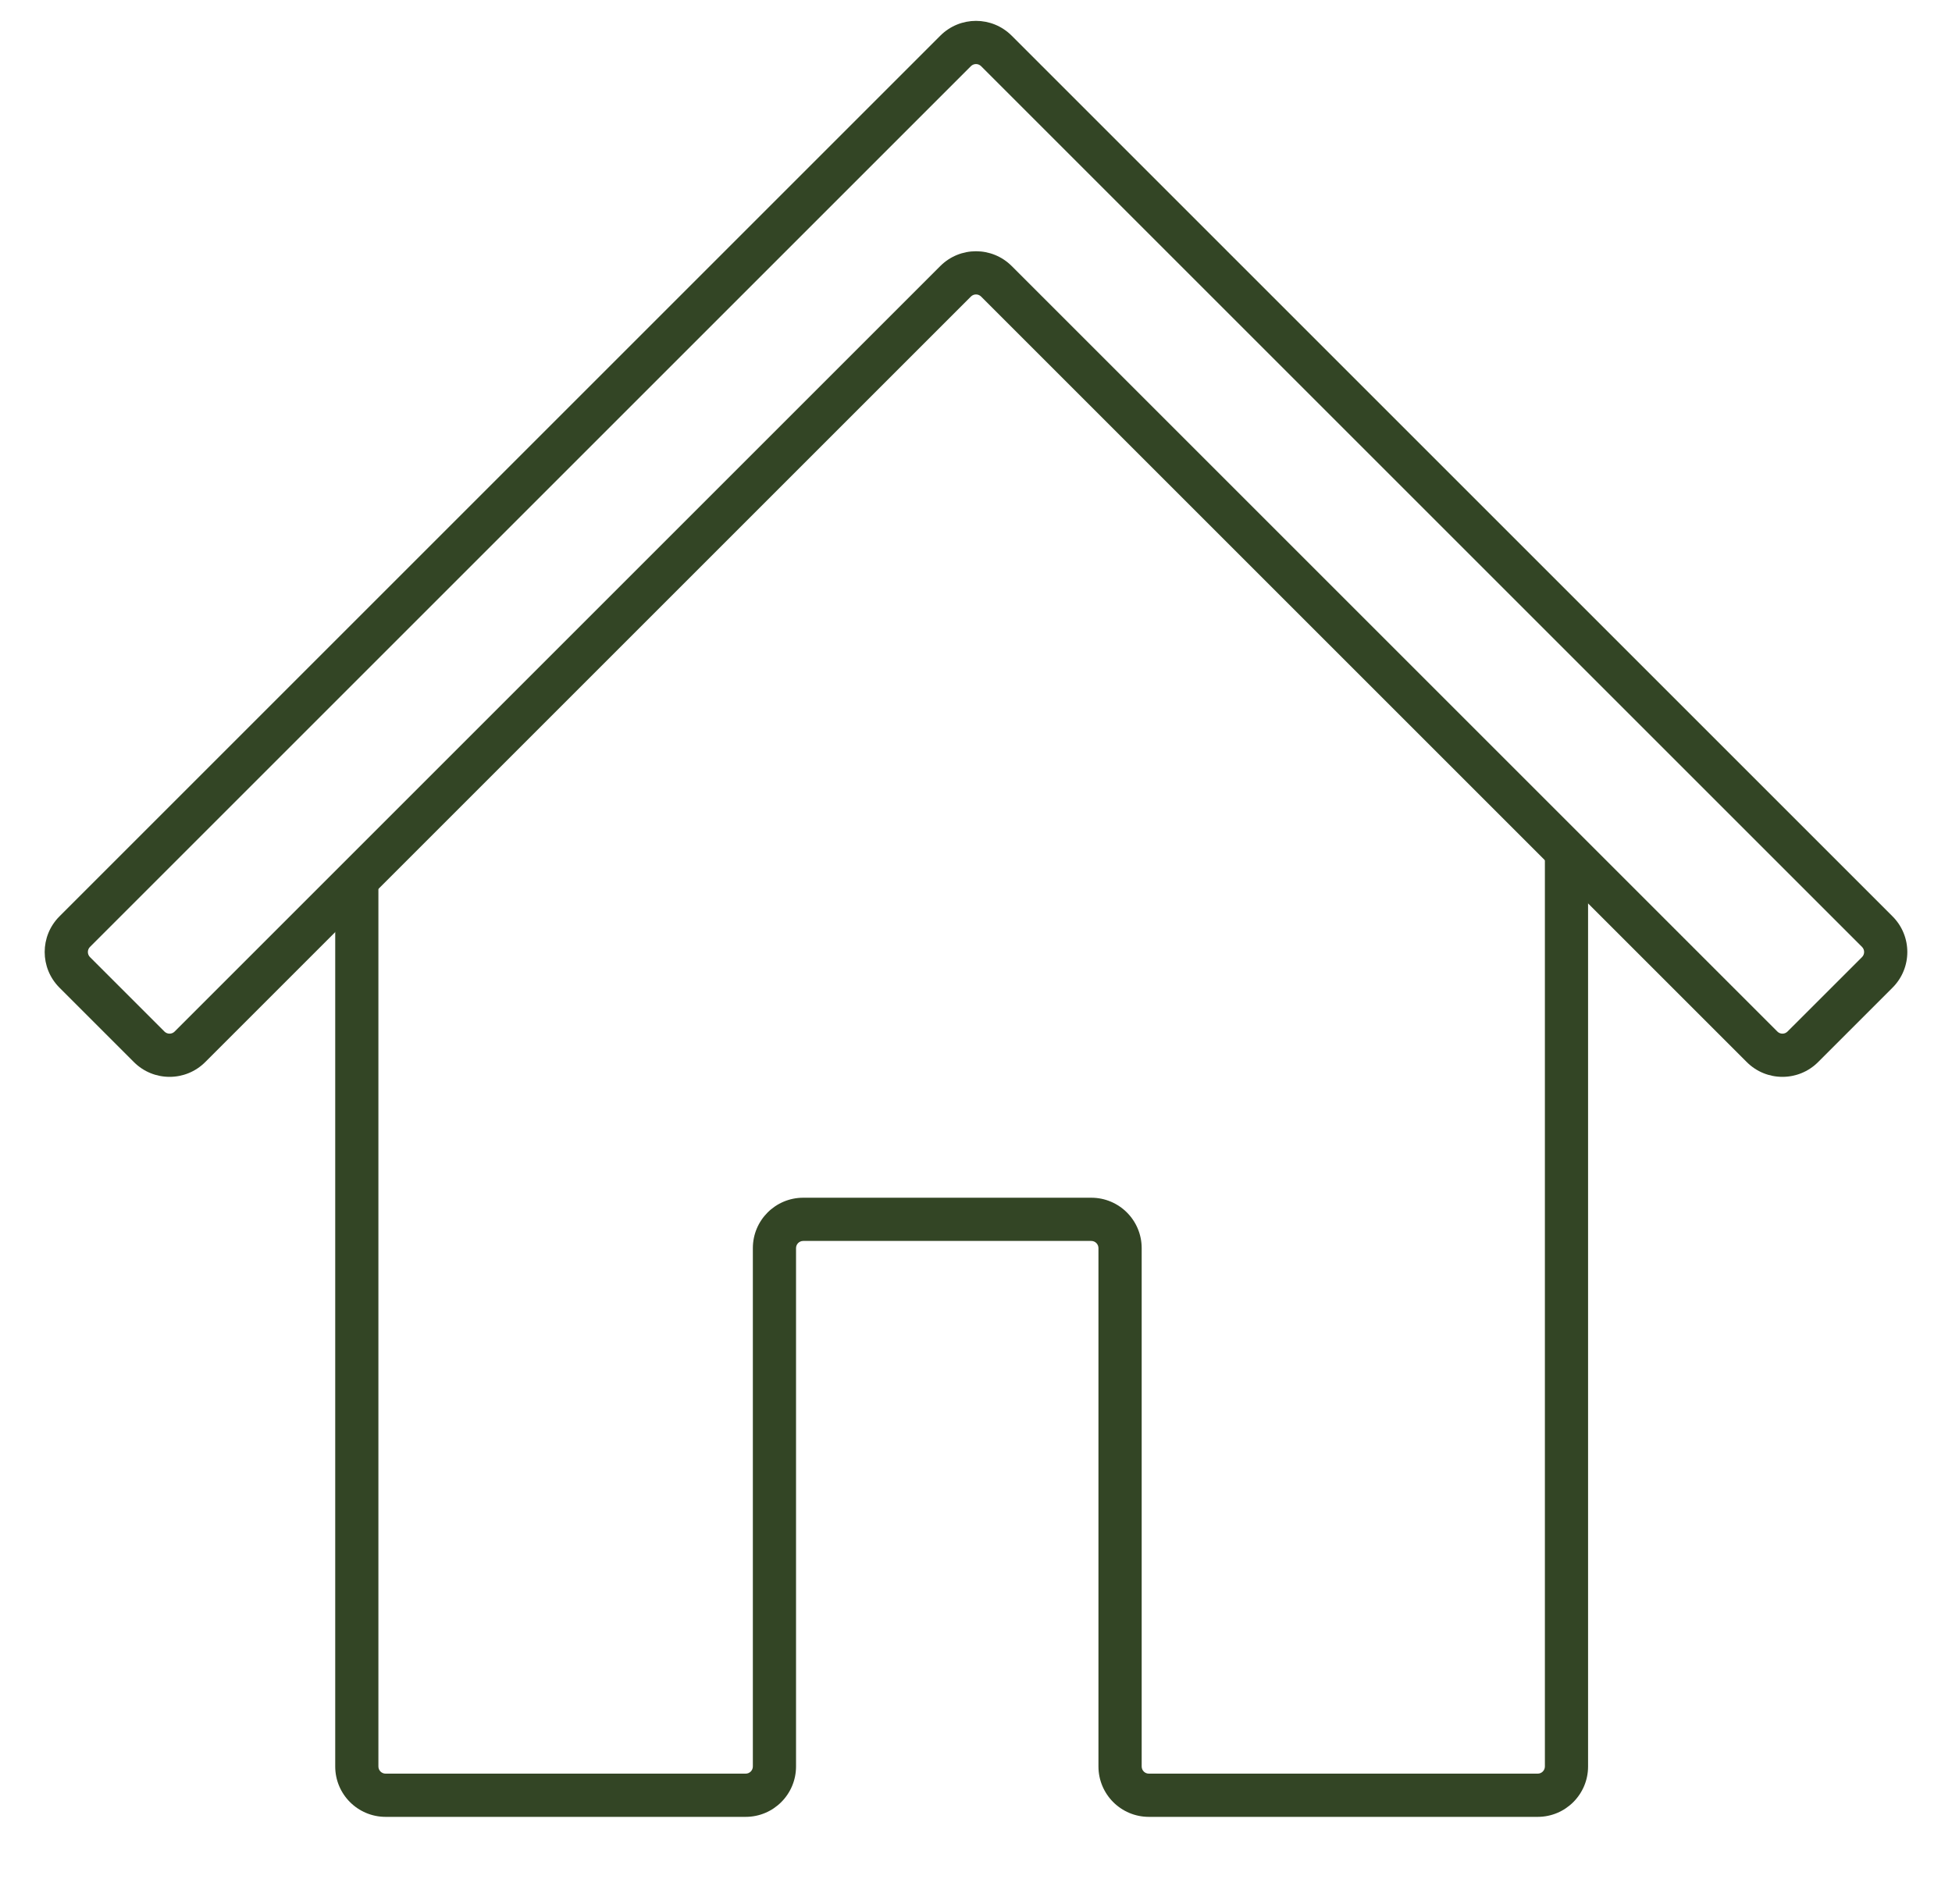
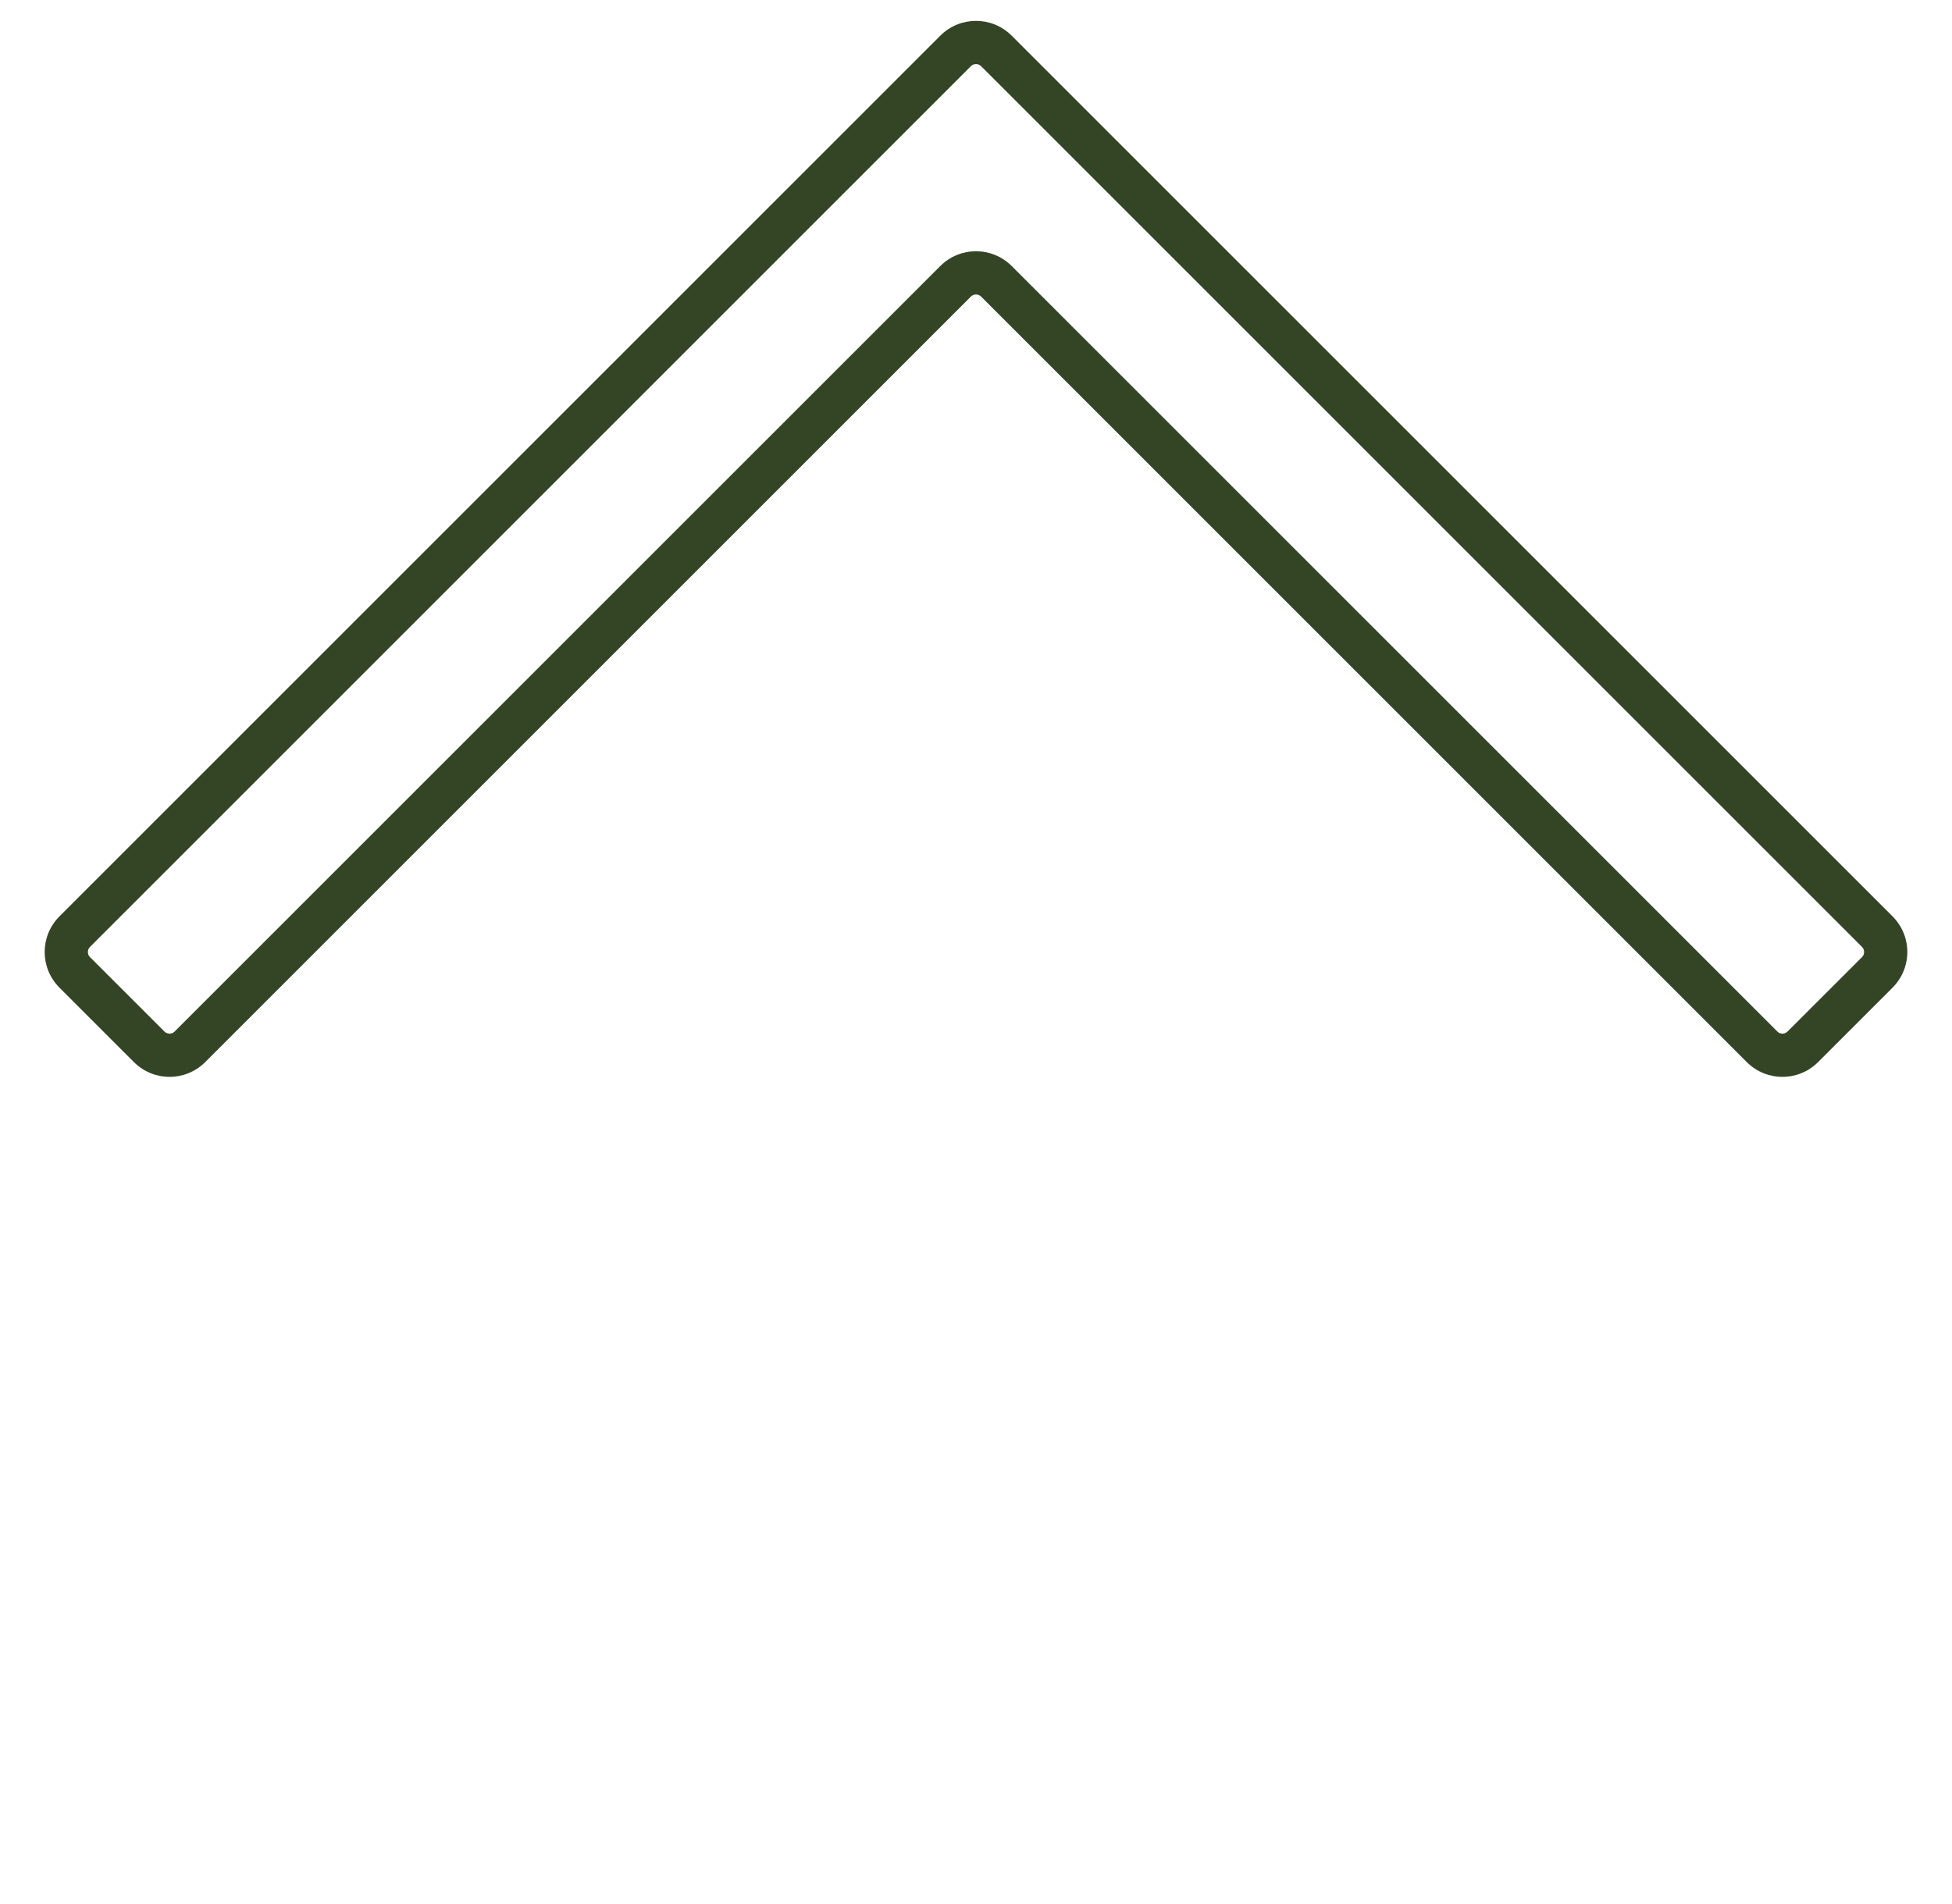
<svg xmlns="http://www.w3.org/2000/svg" width="41" height="40" viewBox="0 0 41 40" fill="none">
  <path fill-rule="evenodd" clip-rule="evenodd" d="M39.11 20.107C39.169 20.048 39.169 19.952 39.11 19.893L20.607 1.39C20.548 1.331 20.452 1.331 20.393 1.39L1.89 19.893C1.831 19.952 1.831 20.048 1.89 20.107L3.454 21.671C3.514 21.73 3.609 21.73 3.668 21.671L19.751 5.588C20.165 5.175 20.835 5.175 21.249 5.588L37.332 21.671C37.391 21.73 37.486 21.73 37.545 21.671L39.11 20.107ZM39.751 19.251C40.165 19.665 40.165 20.335 39.751 20.749L38.187 22.313C37.774 22.726 37.103 22.726 36.69 22.313L20.607 6.23C20.548 6.171 20.452 6.171 20.393 6.23L4.31 22.313C3.897 22.726 3.226 22.726 2.813 22.313L1.249 20.749C0.835 20.335 0.835 19.665 1.249 19.251L19.751 0.749C20.165 0.335 20.835 0.335 21.249 0.749L39.751 19.251Z" fill="#334525" />
-   <path fill-rule="evenodd" clip-rule="evenodd" d="M33.356 18.054V37.11C33.356 37.695 32.882 38.169 32.298 38.169H24.131C23.546 38.169 23.072 37.695 23.072 37.11V26.221C23.072 26.137 23.004 26.07 22.921 26.07H16.871C16.788 26.07 16.72 26.137 16.72 26.221V37.11C16.72 37.695 16.246 38.169 15.662 38.169H8.1C7.515 38.169 7.041 37.695 7.041 37.11V18.357H7.948V37.11C7.948 37.194 8.016 37.261 8.1 37.261H15.662C15.745 37.261 15.813 37.194 15.813 37.11V26.221C15.813 25.636 16.287 25.162 16.871 25.162H22.921C23.506 25.162 23.98 25.636 23.98 26.221V37.11C23.98 37.194 24.047 37.261 24.131 37.261H32.298C32.381 37.261 32.449 37.194 32.449 37.11V18.054H33.356Z" fill="#334525" />
</svg>